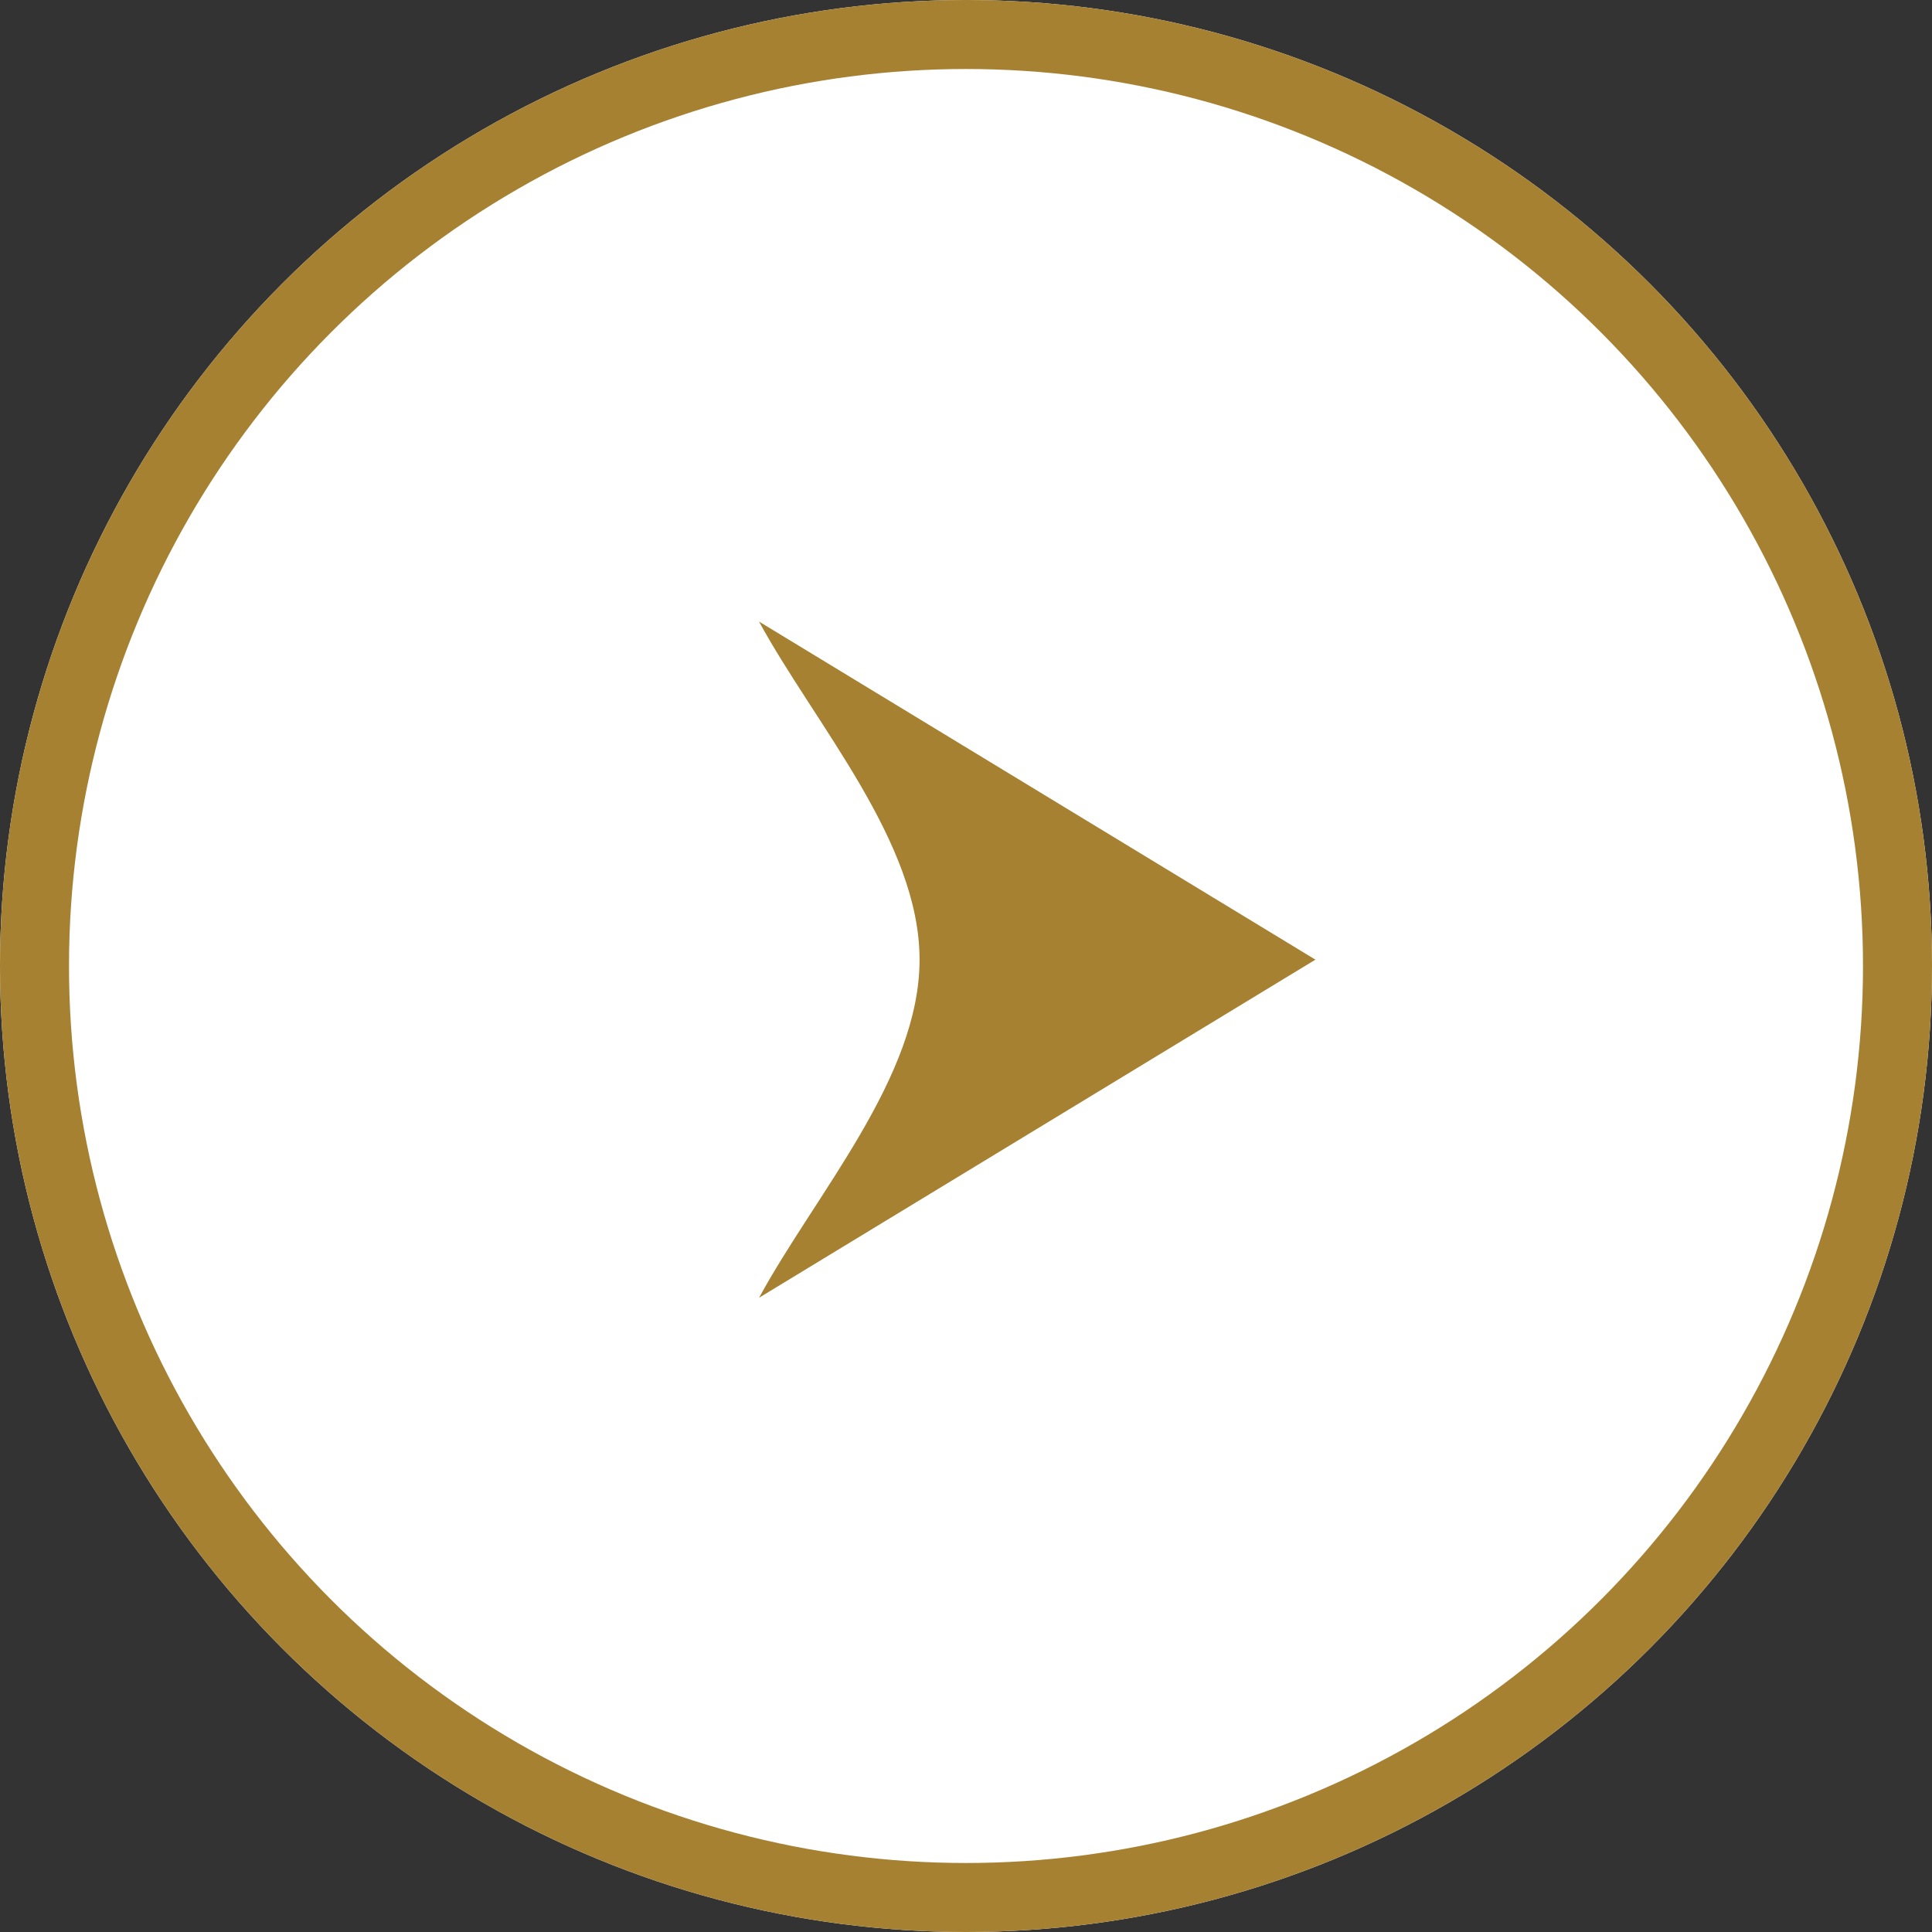
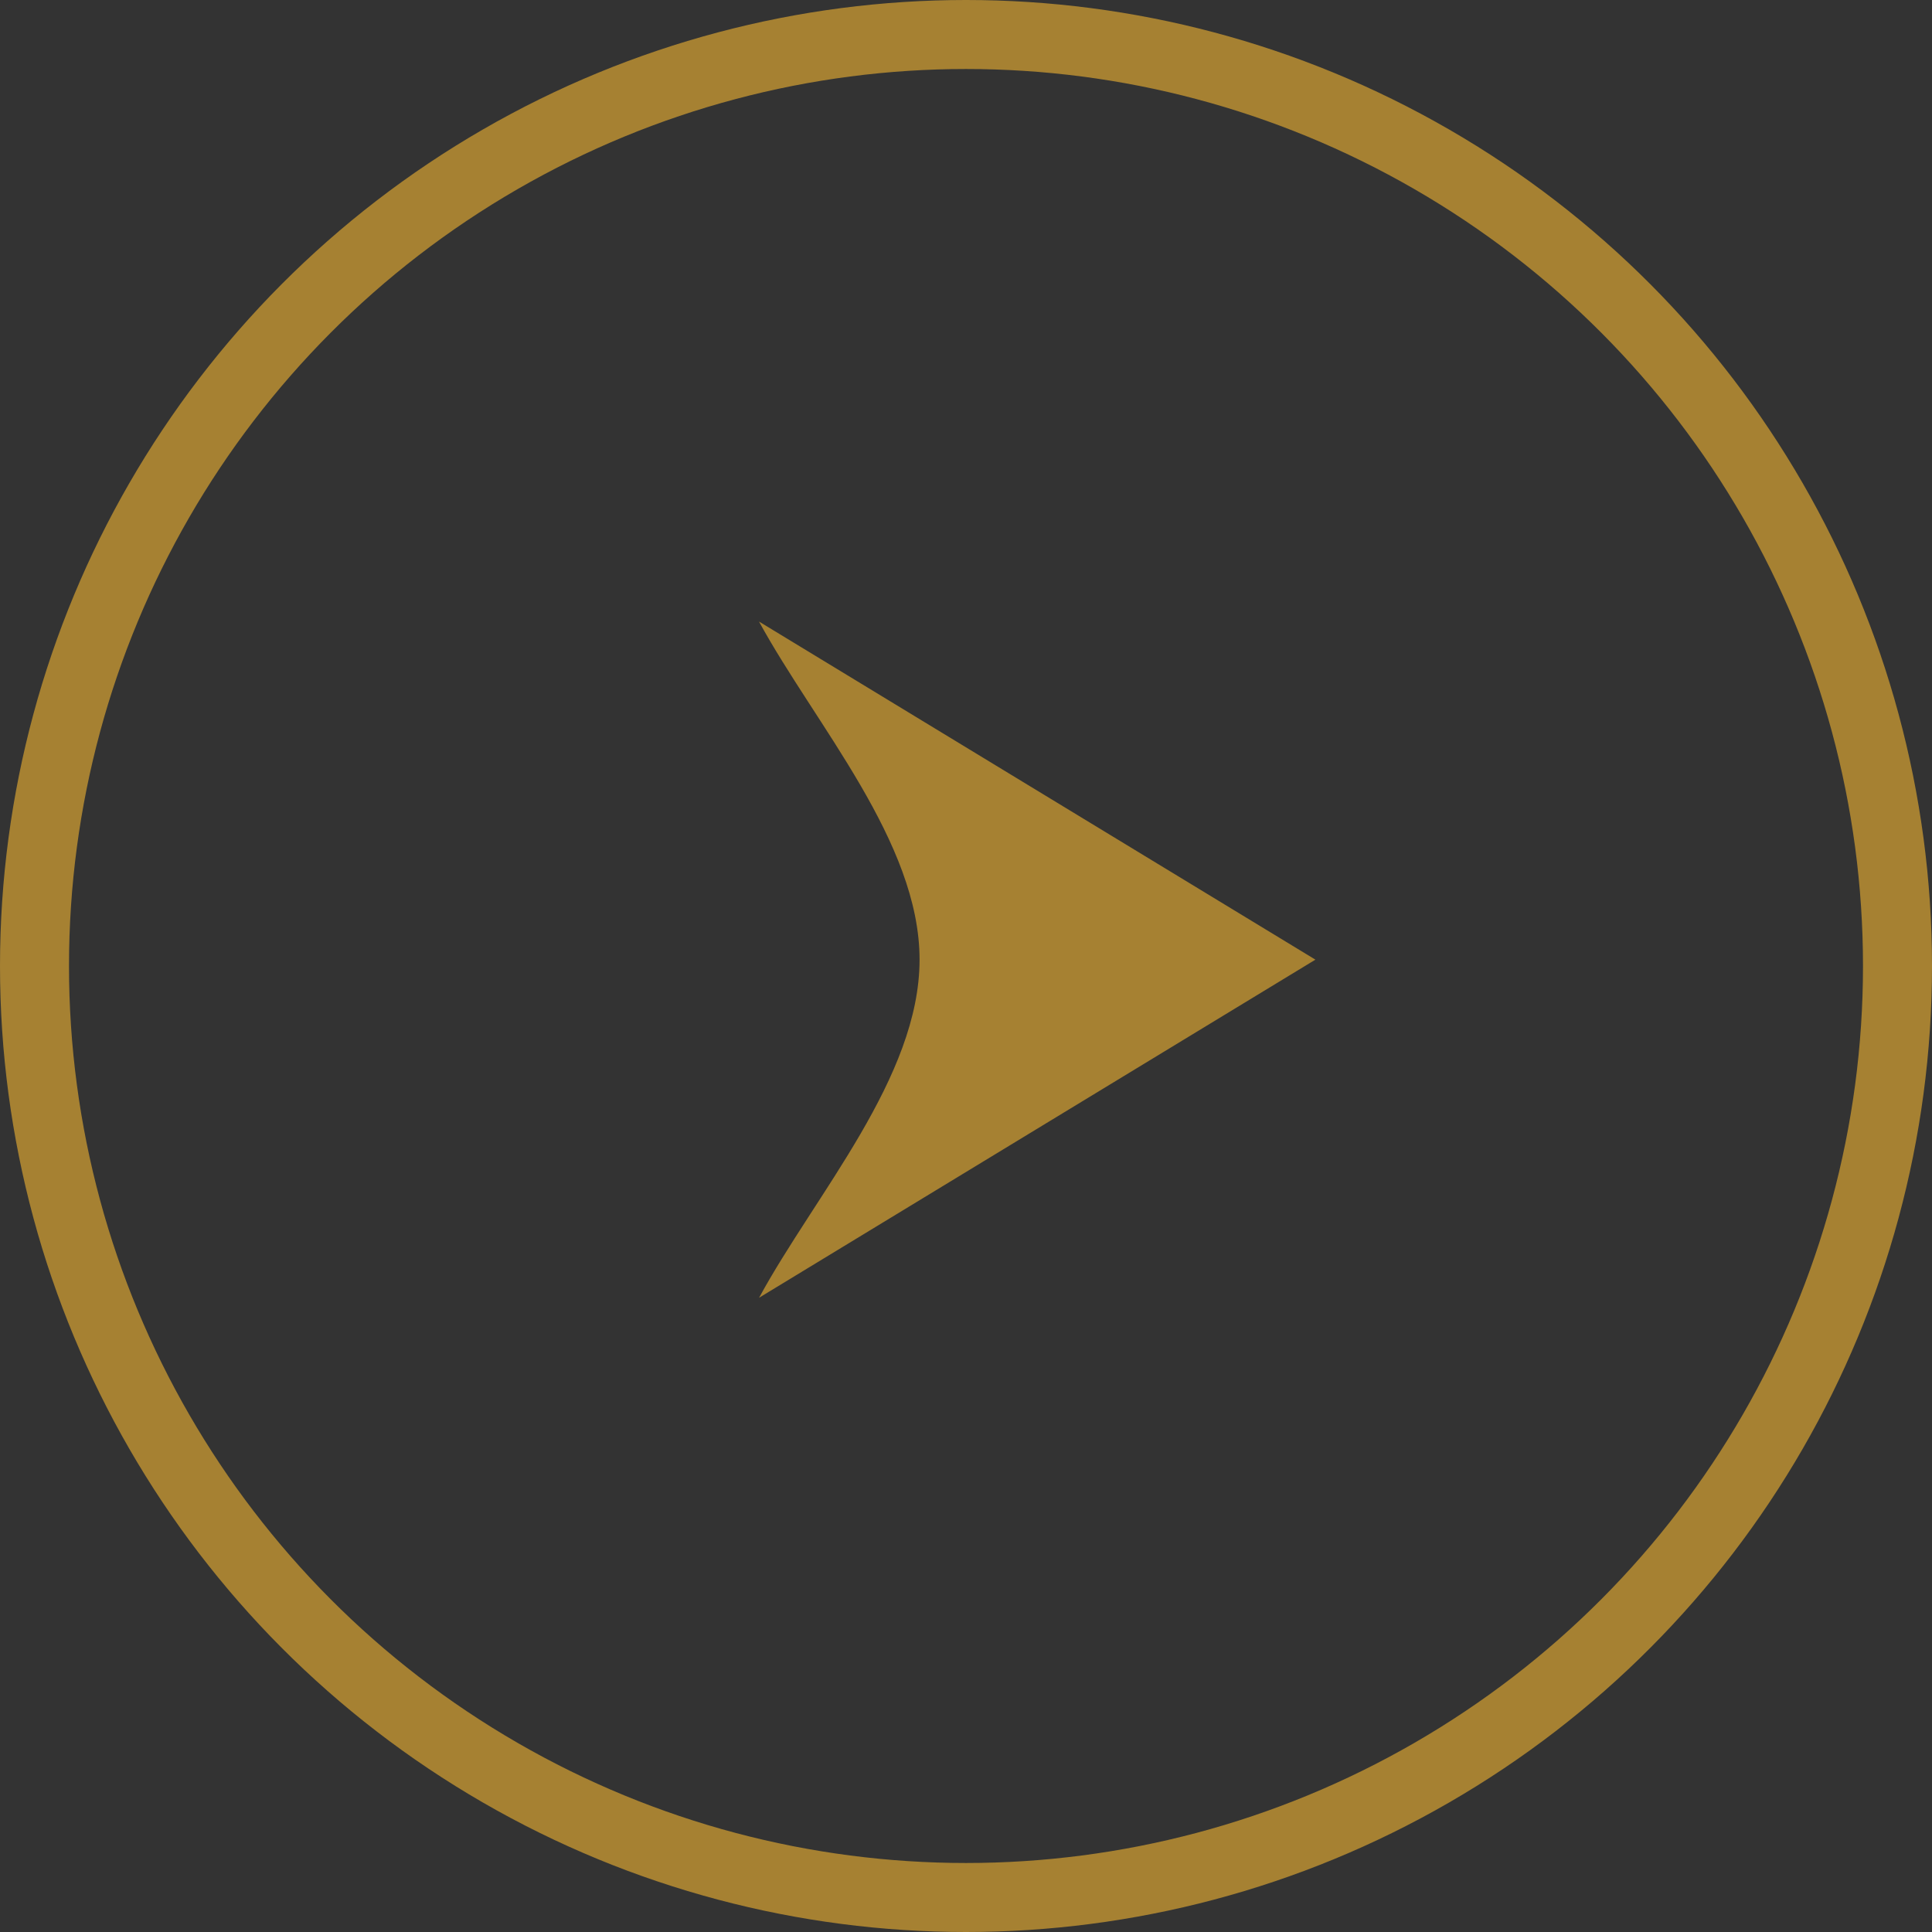
<svg xmlns="http://www.w3.org/2000/svg" width="28" height="28" viewBox="0 0 28 28">
  <rect x="0" y="0" width="28" height="28" fill="#333333" stroke="none" />
  <g fill="#fff" stroke="#a68132" stroke-width="1">
-     <circle cx="14" cy="14" r="14" stroke="none" />
    <circle cx="14" cy="14" r="13.5" fill="none" />
  </g>
  <path d="M47.077,22.8h0c.815-1.5,2.326-3.193,2.326-4.9s-1.512-3.405-2.327-4.9l8.064,4.9-8.063,4.9Z" transform="translate(-36.076 -3.992)" fill="#a68132" />
</svg>